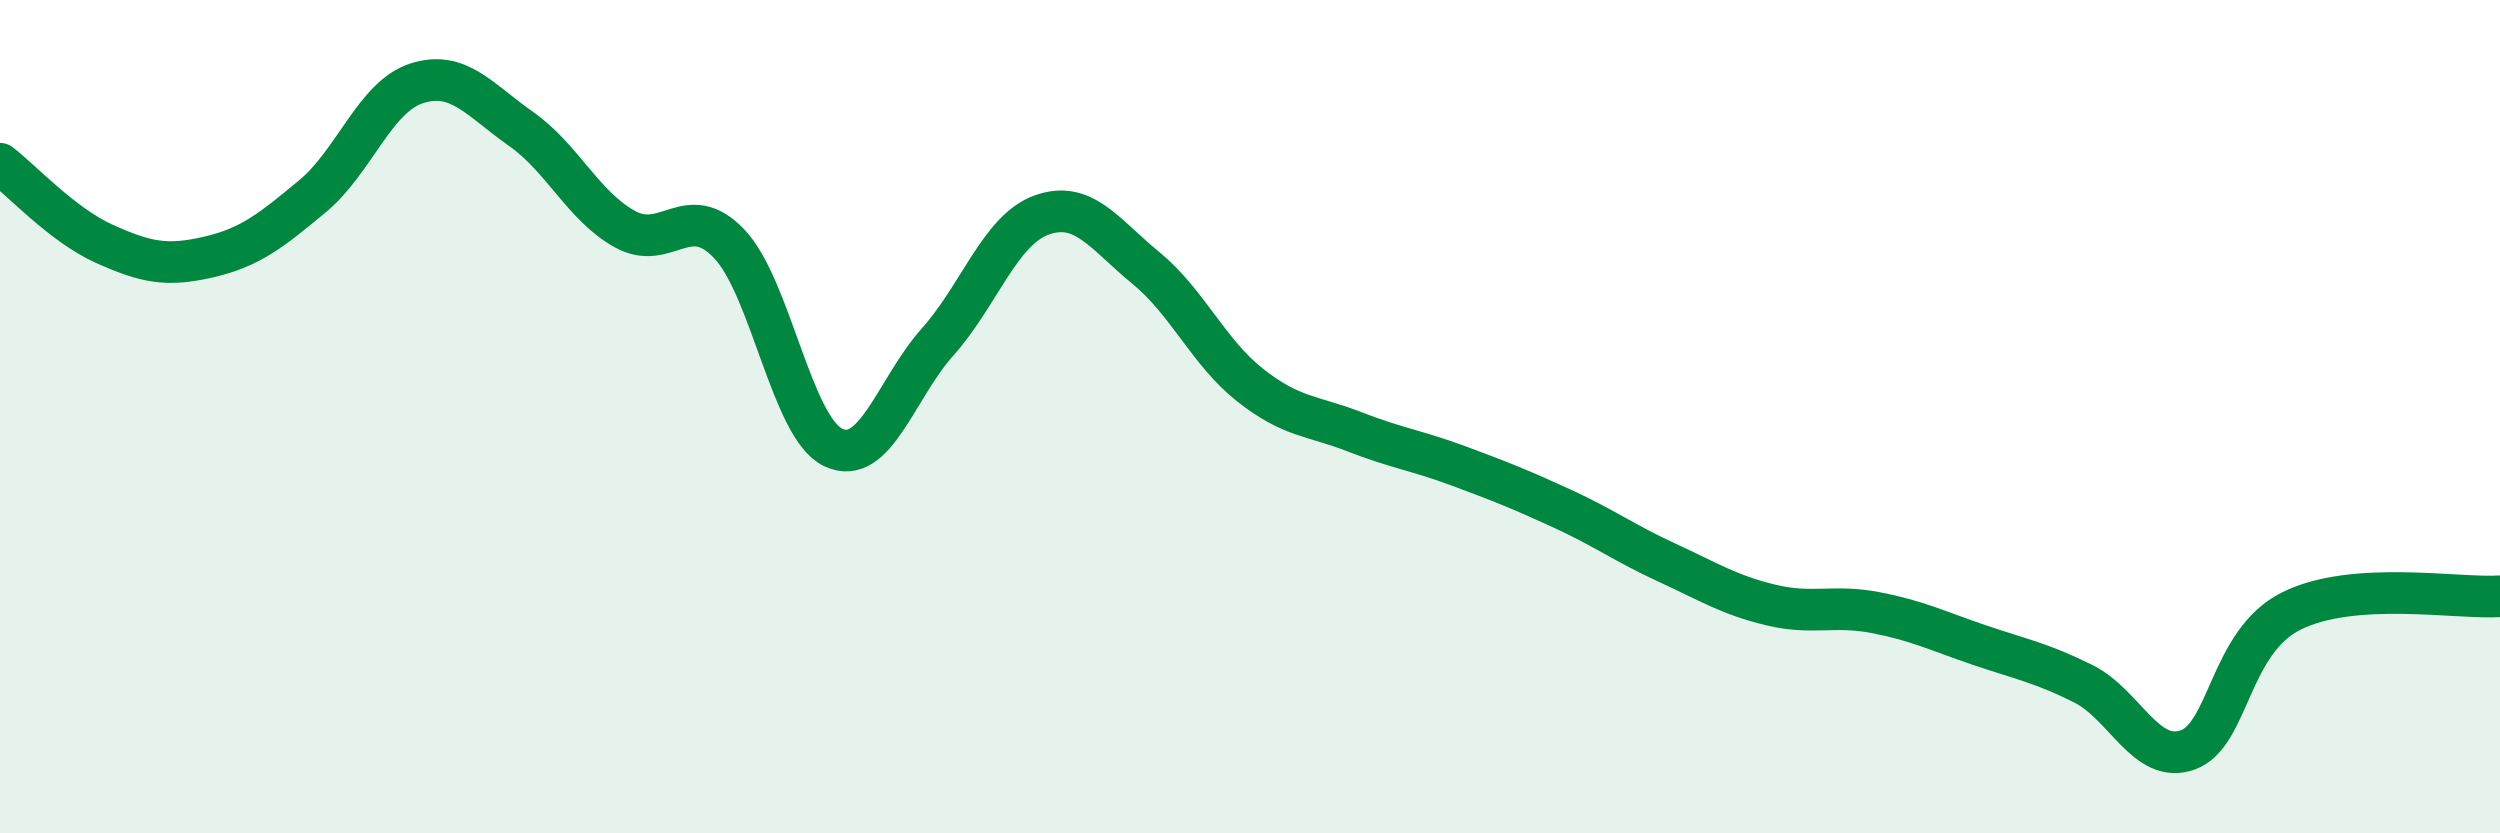
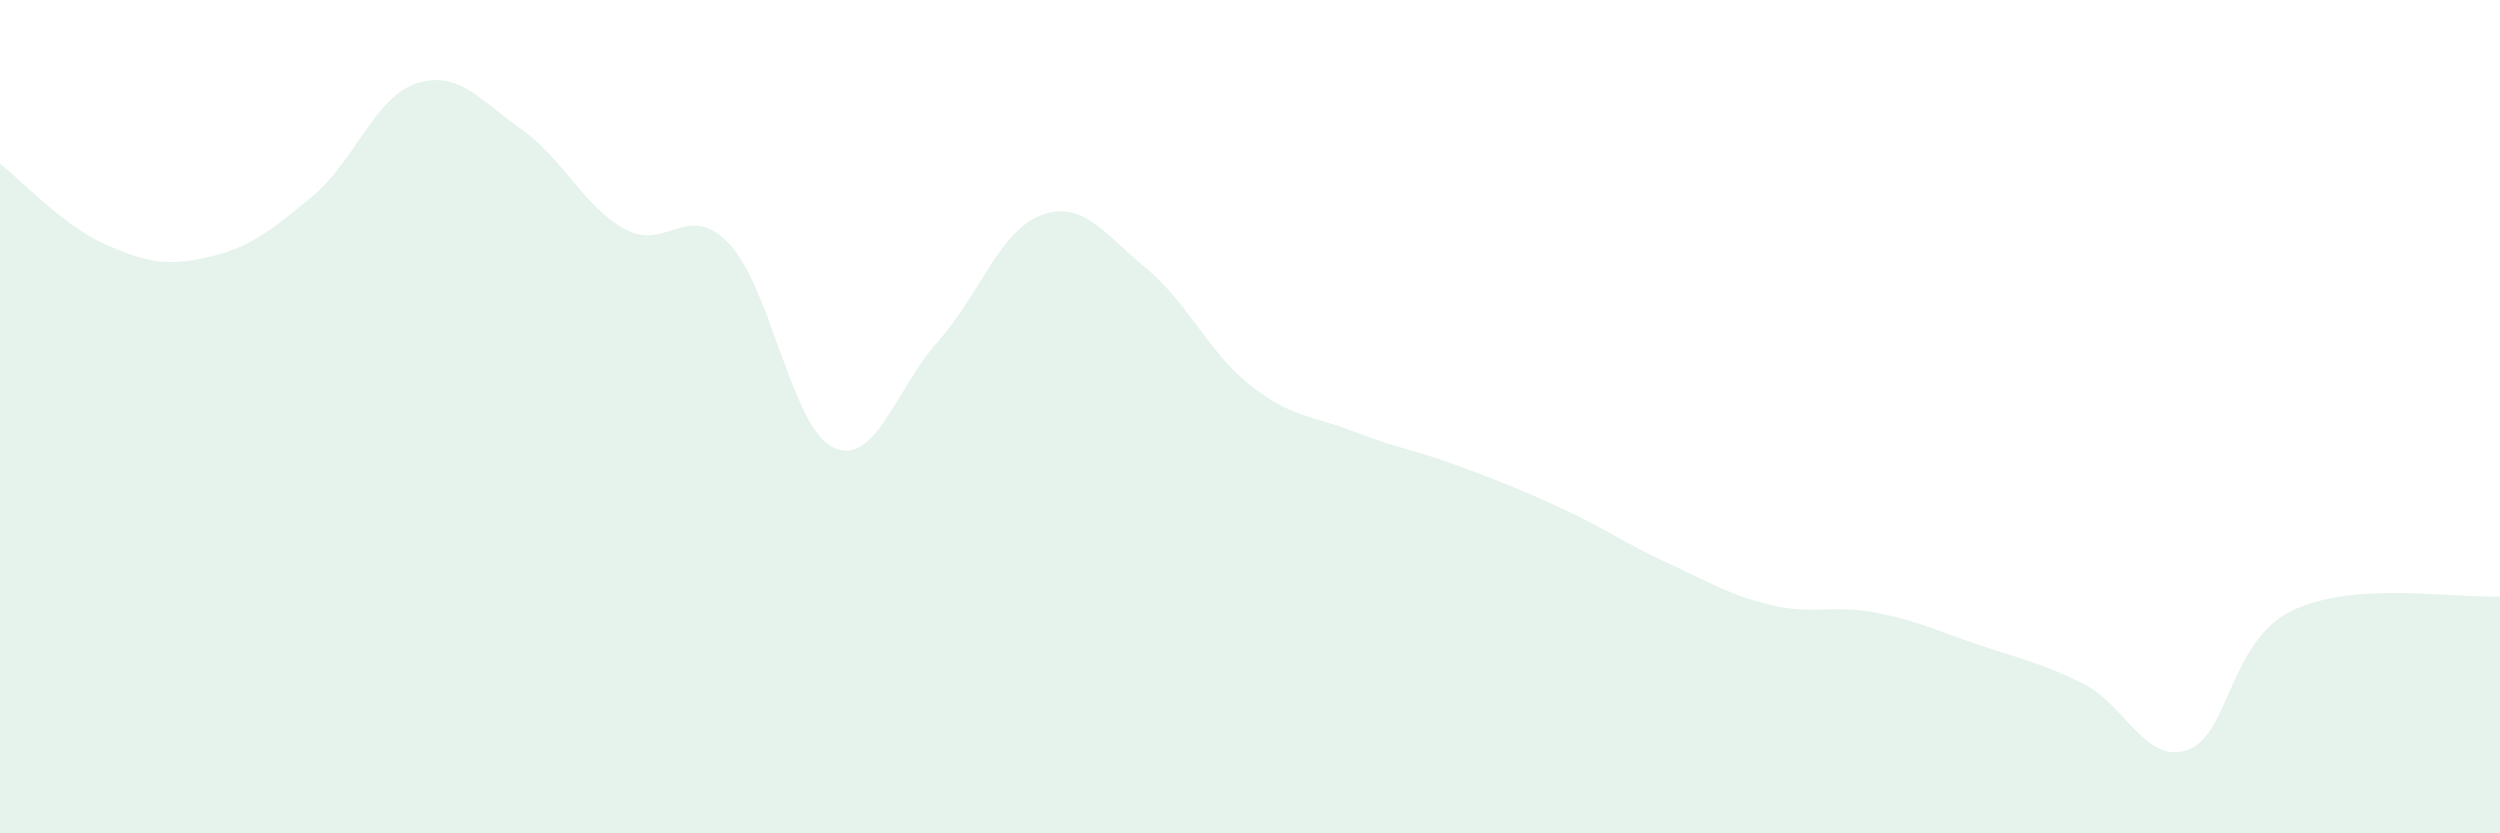
<svg xmlns="http://www.w3.org/2000/svg" width="60" height="20" viewBox="0 0 60 20">
  <path d="M 0,3.93 C 0.5,4.31 1.5,5.4 2.5,5.85 C 3.5,6.3 4,6.4 5,6.17 C 6,5.94 6.5,5.54 7.5,4.71 C 8.5,3.88 9,2.32 10,2 C 11,1.68 11.5,2.39 12.5,3.09 C 13.5,3.79 14,4.95 15,5.5 C 16,6.05 16.5,4.8 17.5,5.85 C 18.5,6.9 19,10.27 20,10.74 C 21,11.21 21.5,9.33 22.5,8.21 C 23.5,7.09 24,5.52 25,5.16 C 26,4.8 26.5,5.61 27.5,6.43 C 28.5,7.25 29,8.45 30,9.24 C 31,10.03 31.5,9.97 32.5,10.36 C 33.5,10.75 34,10.81 35,11.18 C 36,11.55 36.5,11.75 37.5,12.21 C 38.5,12.67 39,13.04 40,13.5 C 41,13.96 41.5,14.28 42.5,14.52 C 43.5,14.76 44,14.51 45,14.7 C 46,14.89 46.5,15.14 47.5,15.48 C 48.5,15.82 49,15.91 50,16.41 C 51,16.91 51.5,18.35 52.5,18 C 53.5,17.65 53.5,15.4 55,14.66 C 56.5,13.92 59,14.38 60,14.31L60 20L0 20Z" fill="#008740" opacity="0.1" stroke-linecap="round" stroke-linejoin="round" />
-   <path d="M 0,3.93 C 0.5,4.31 1.5,5.4 2.5,5.85 C 3.5,6.3 4,6.4 5,6.17 C 6,5.94 6.5,5.54 7.5,4.71 C 8.5,3.88 9,2.32 10,2 C 11,1.68 11.5,2.39 12.5,3.09 C 13.5,3.79 14,4.95 15,5.5 C 16,6.05 16.5,4.8 17.5,5.85 C 18.5,6.9 19,10.27 20,10.74 C 21,11.21 21.5,9.33 22.5,8.21 C 23.5,7.09 24,5.52 25,5.16 C 26,4.8 26.5,5.61 27.5,6.43 C 28.5,7.25 29,8.45 30,9.24 C 31,10.03 31.5,9.97 32.5,10.36 C 33.5,10.75 34,10.81 35,11.18 C 36,11.55 36.5,11.75 37.5,12.21 C 38.5,12.67 39,13.04 40,13.5 C 41,13.96 41.5,14.28 42.5,14.52 C 43.5,14.76 44,14.51 45,14.7 C 46,14.89 46.5,15.14 47.5,15.48 C 48.5,15.82 49,15.91 50,16.41 C 51,16.91 51.5,18.35 52.5,18 C 53.5,17.65 53.5,15.4 55,14.66 C 56.5,13.92 59,14.38 60,14.31" stroke="#008740" stroke-width="1" fill="none" stroke-linecap="round" stroke-linejoin="round" />
</svg>